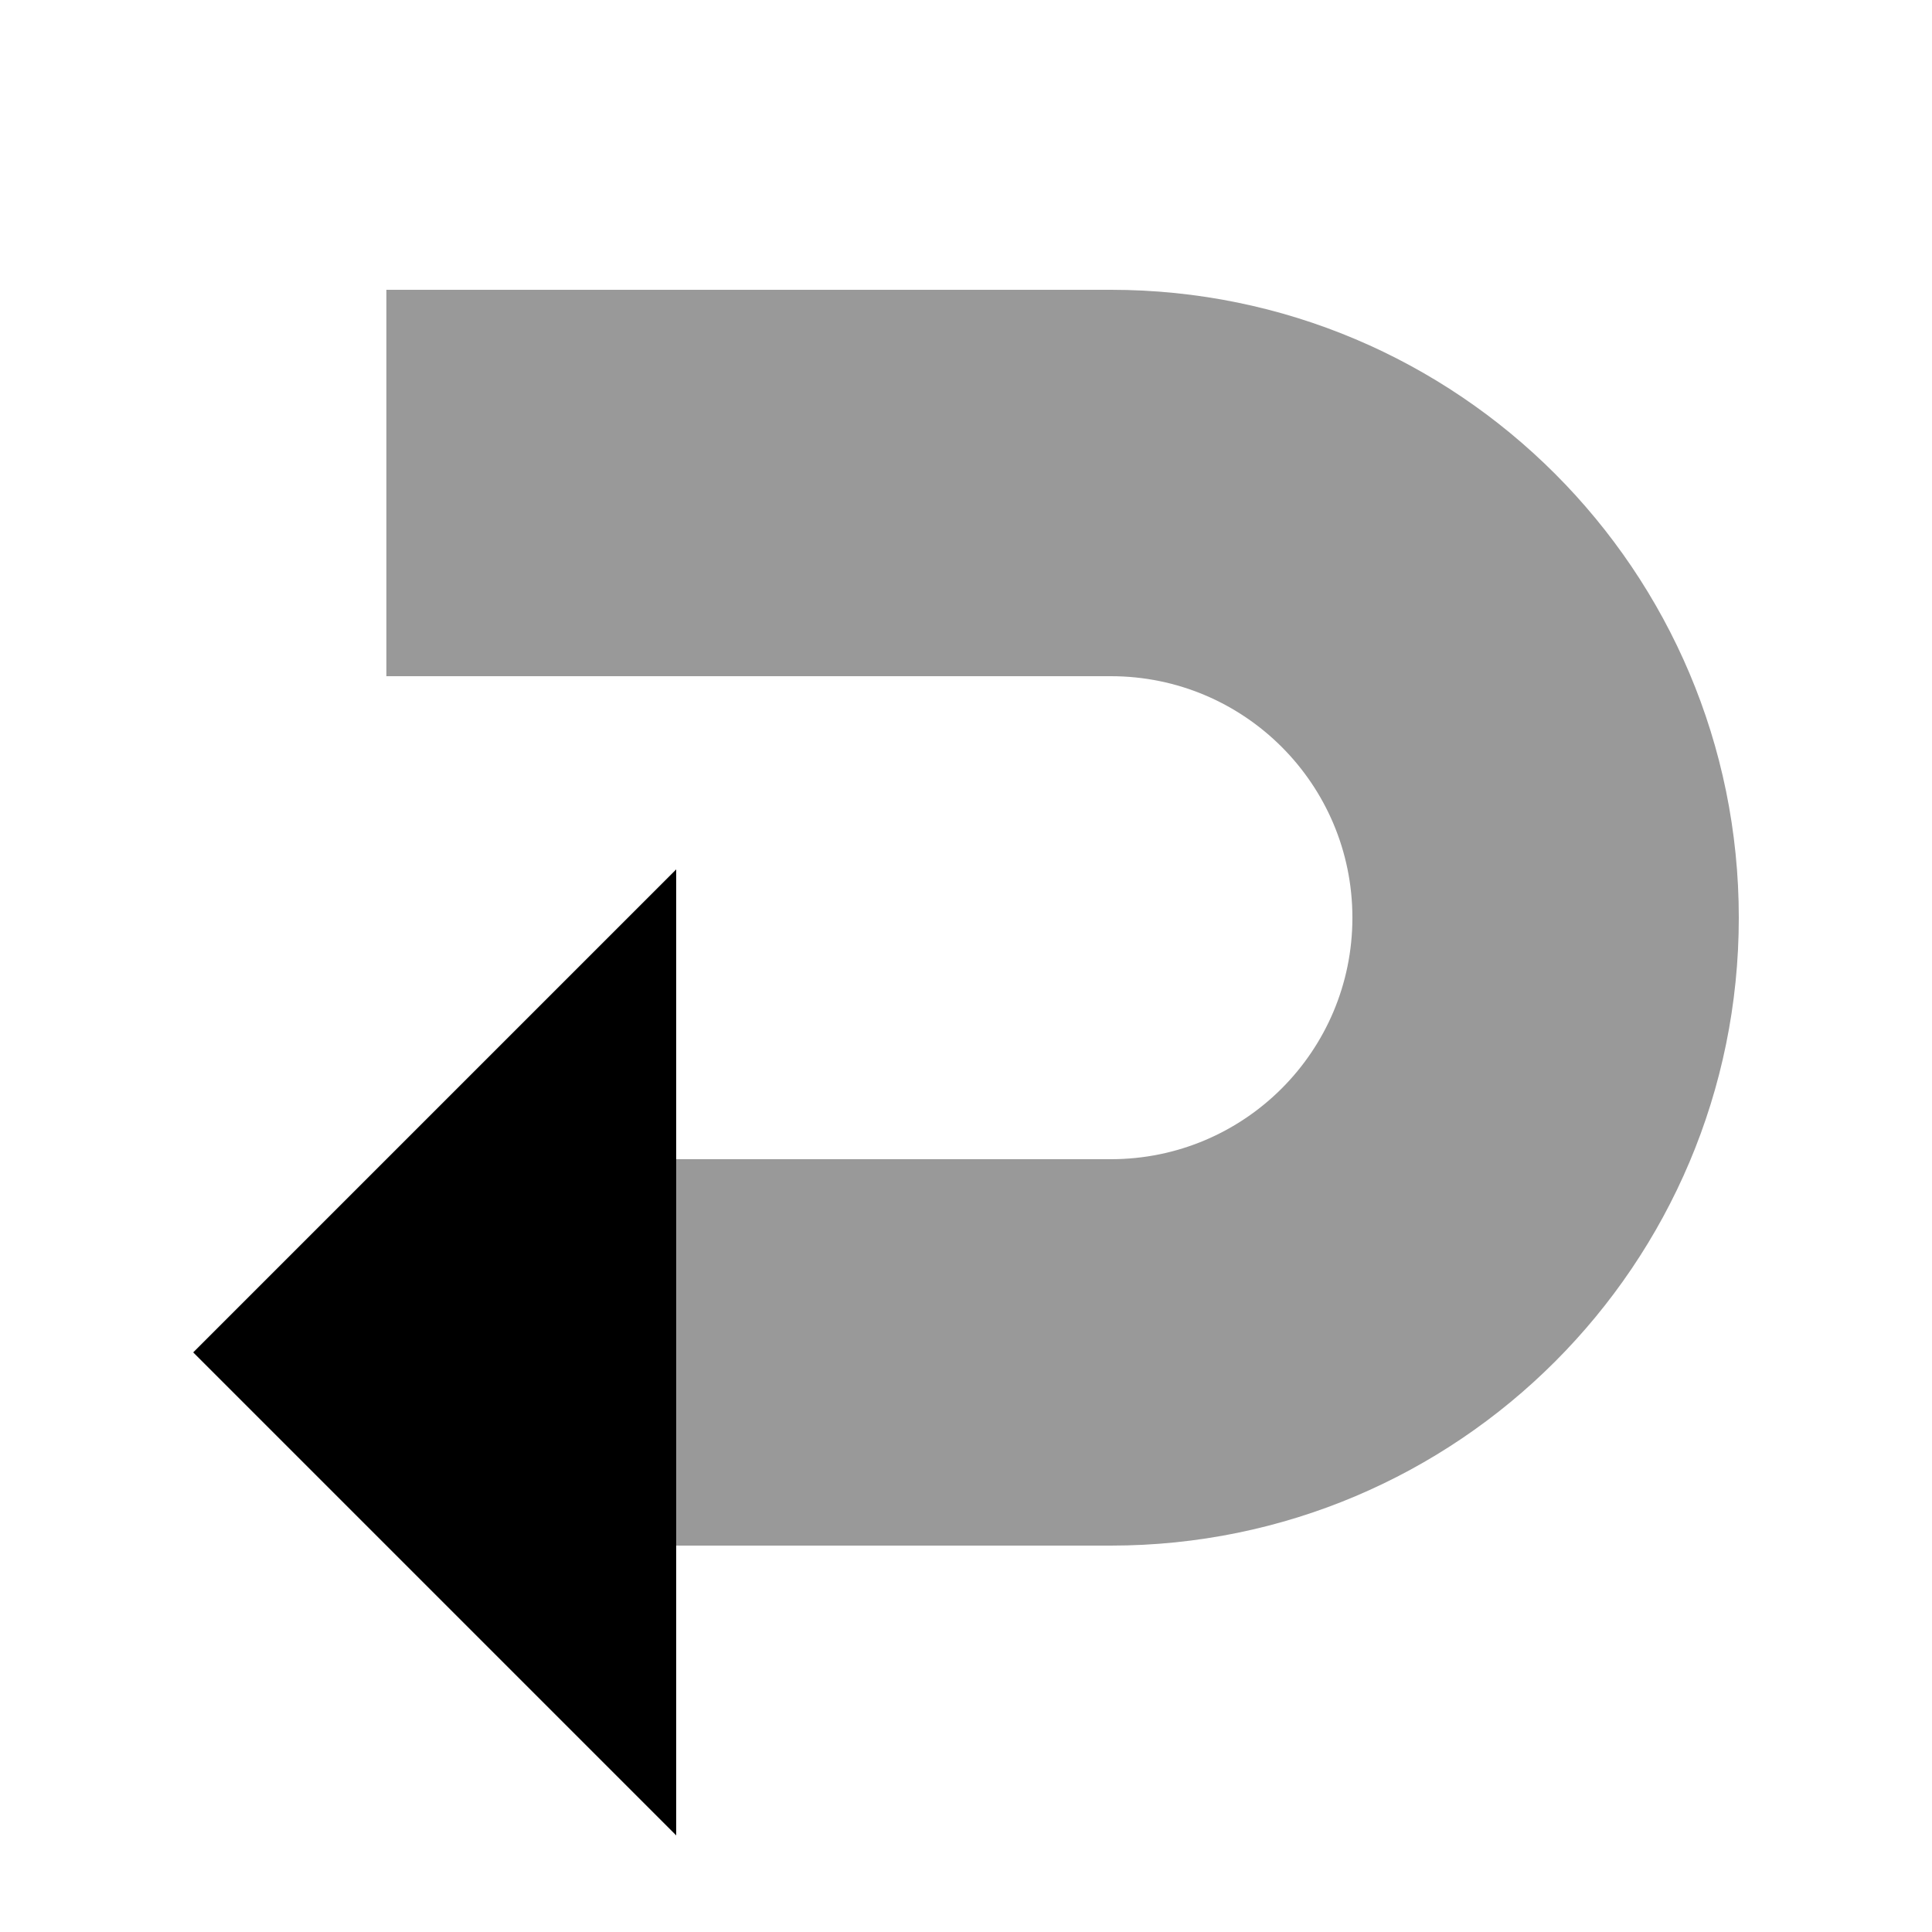
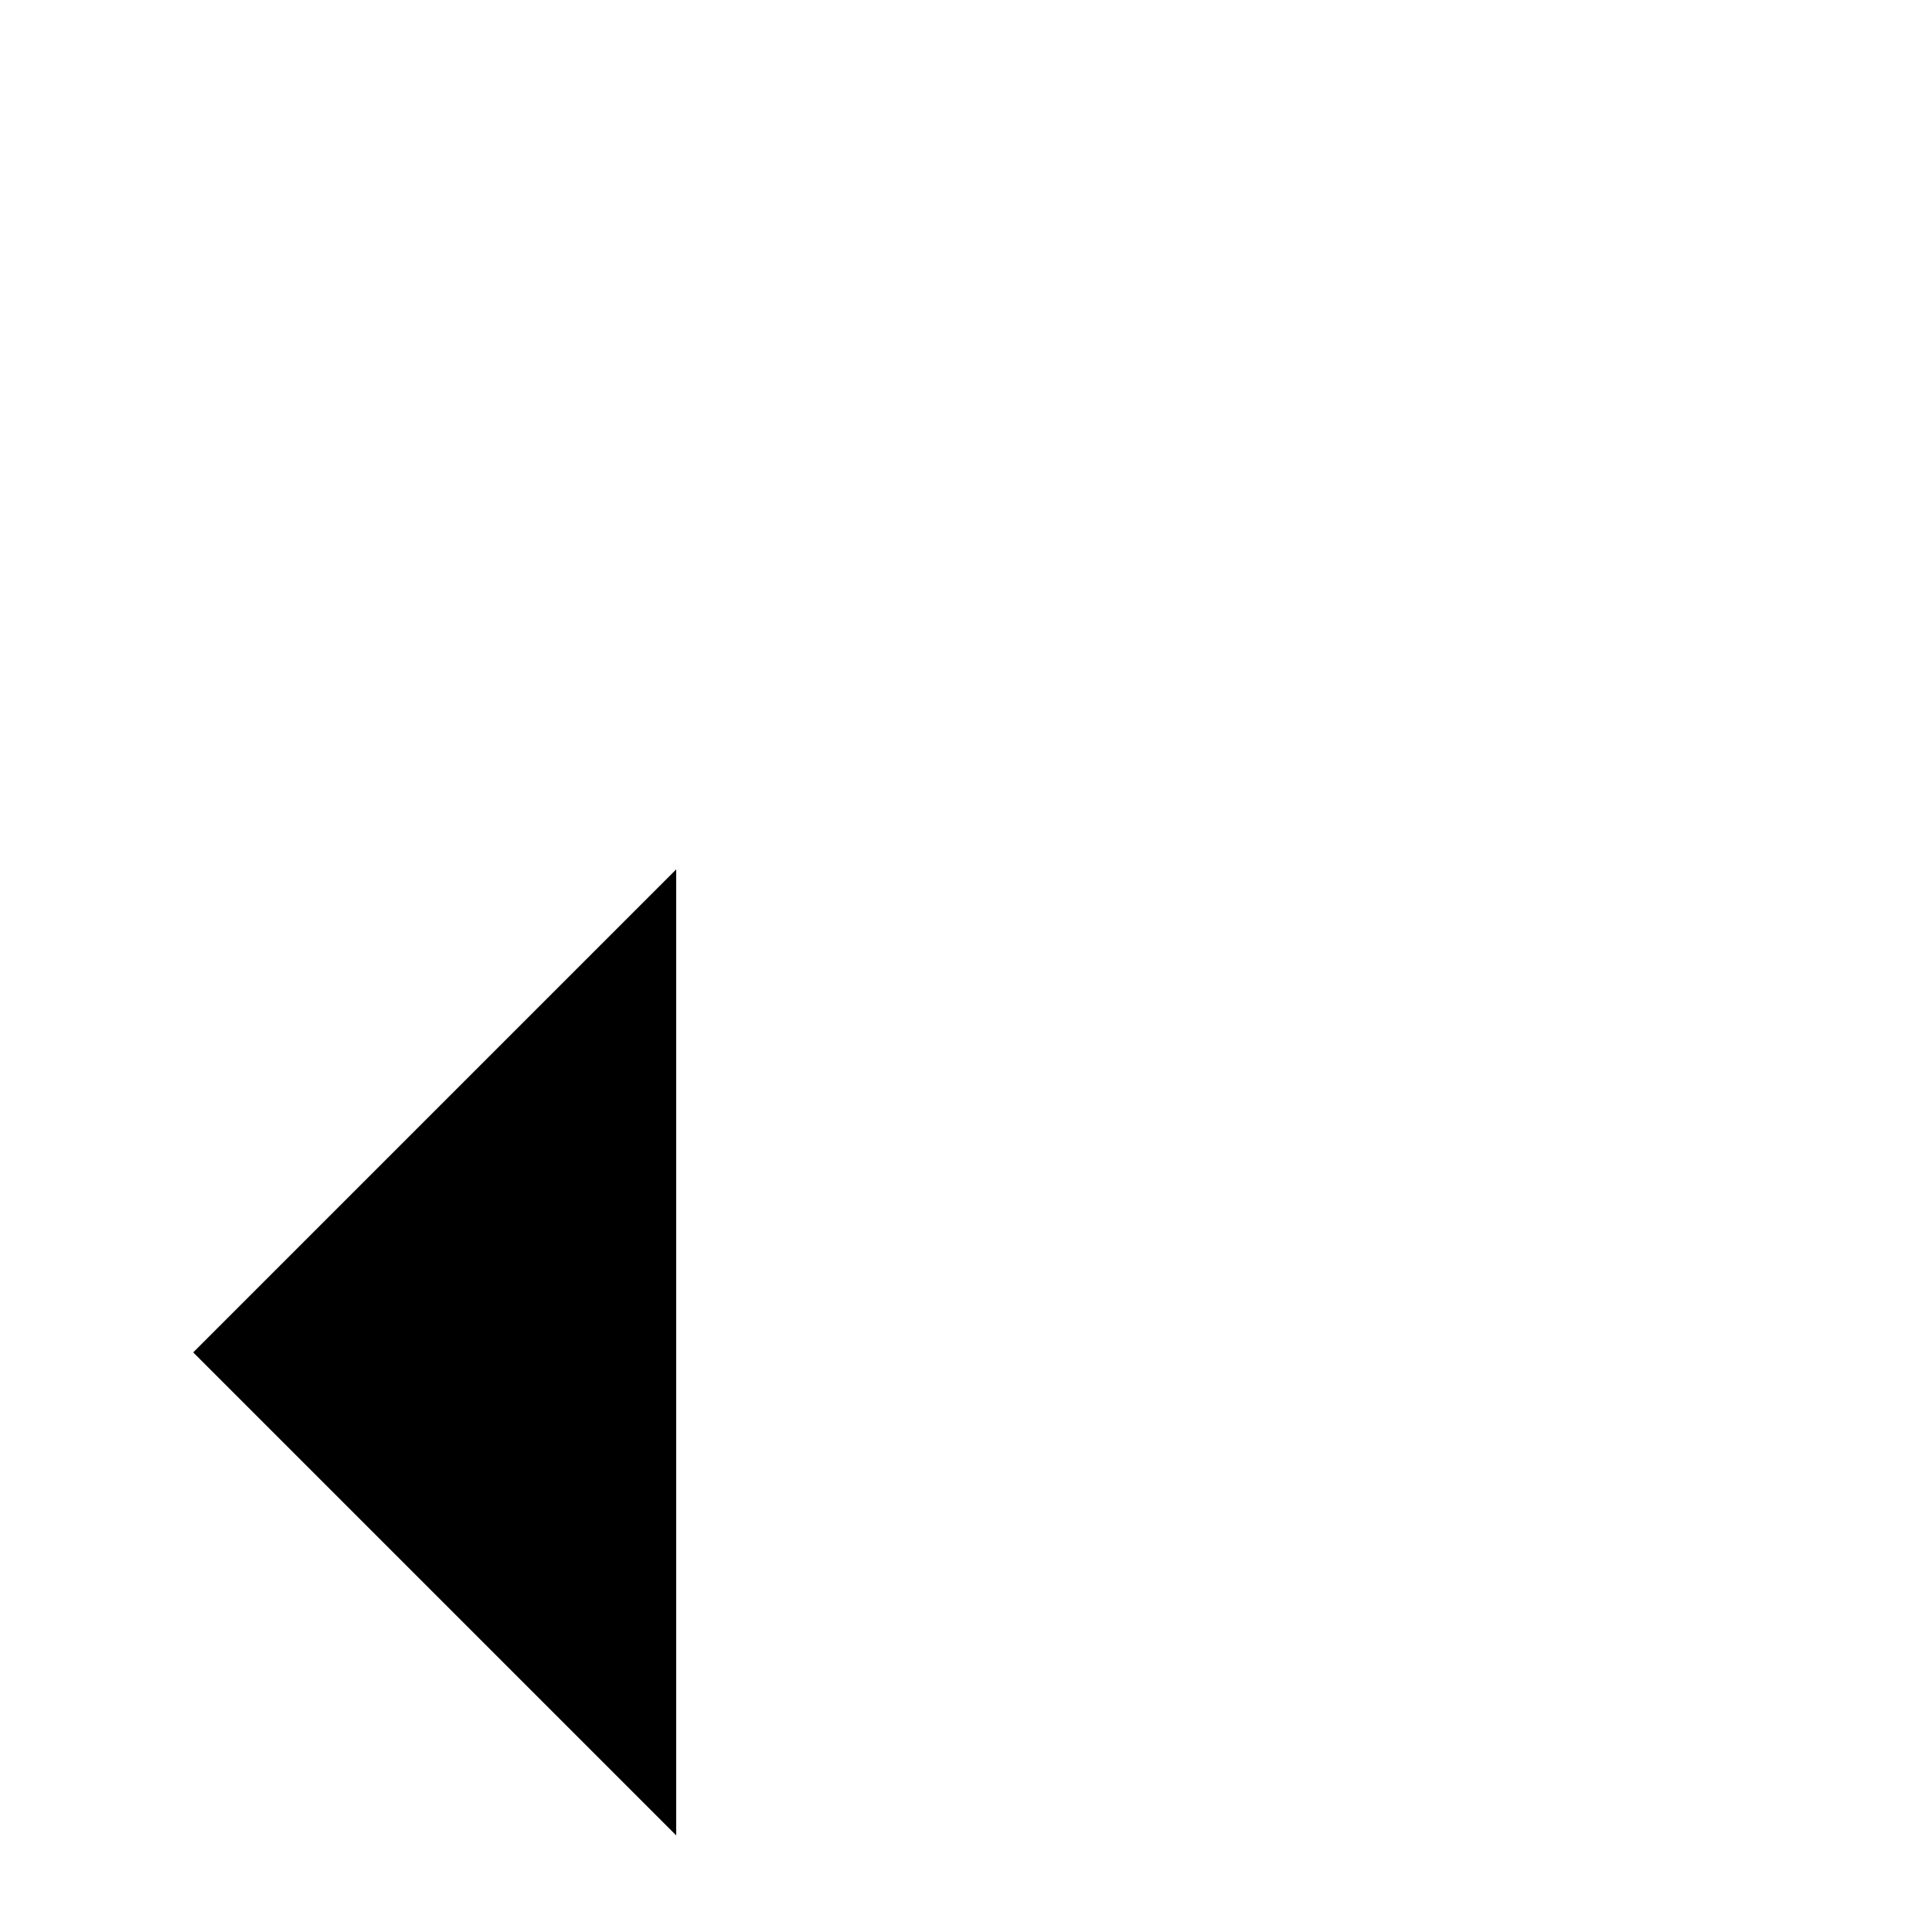
<svg xmlns="http://www.w3.org/2000/svg" viewBox="0 0 640 640">
-   <path opacity=".4" fill="currentColor" d="M128 96L128 224L368 224C412.2 224 448 259.8 448 304C448 348.2 412.2 384 368 384L224 384L224 512L368 512C482.9 512 576 418.9 576 304C576 189.1 482.9 96 368 96L128 96z" />
  <path fill="currentColor" d="M64 448L224 288L224 608L64 448z" />
</svg>